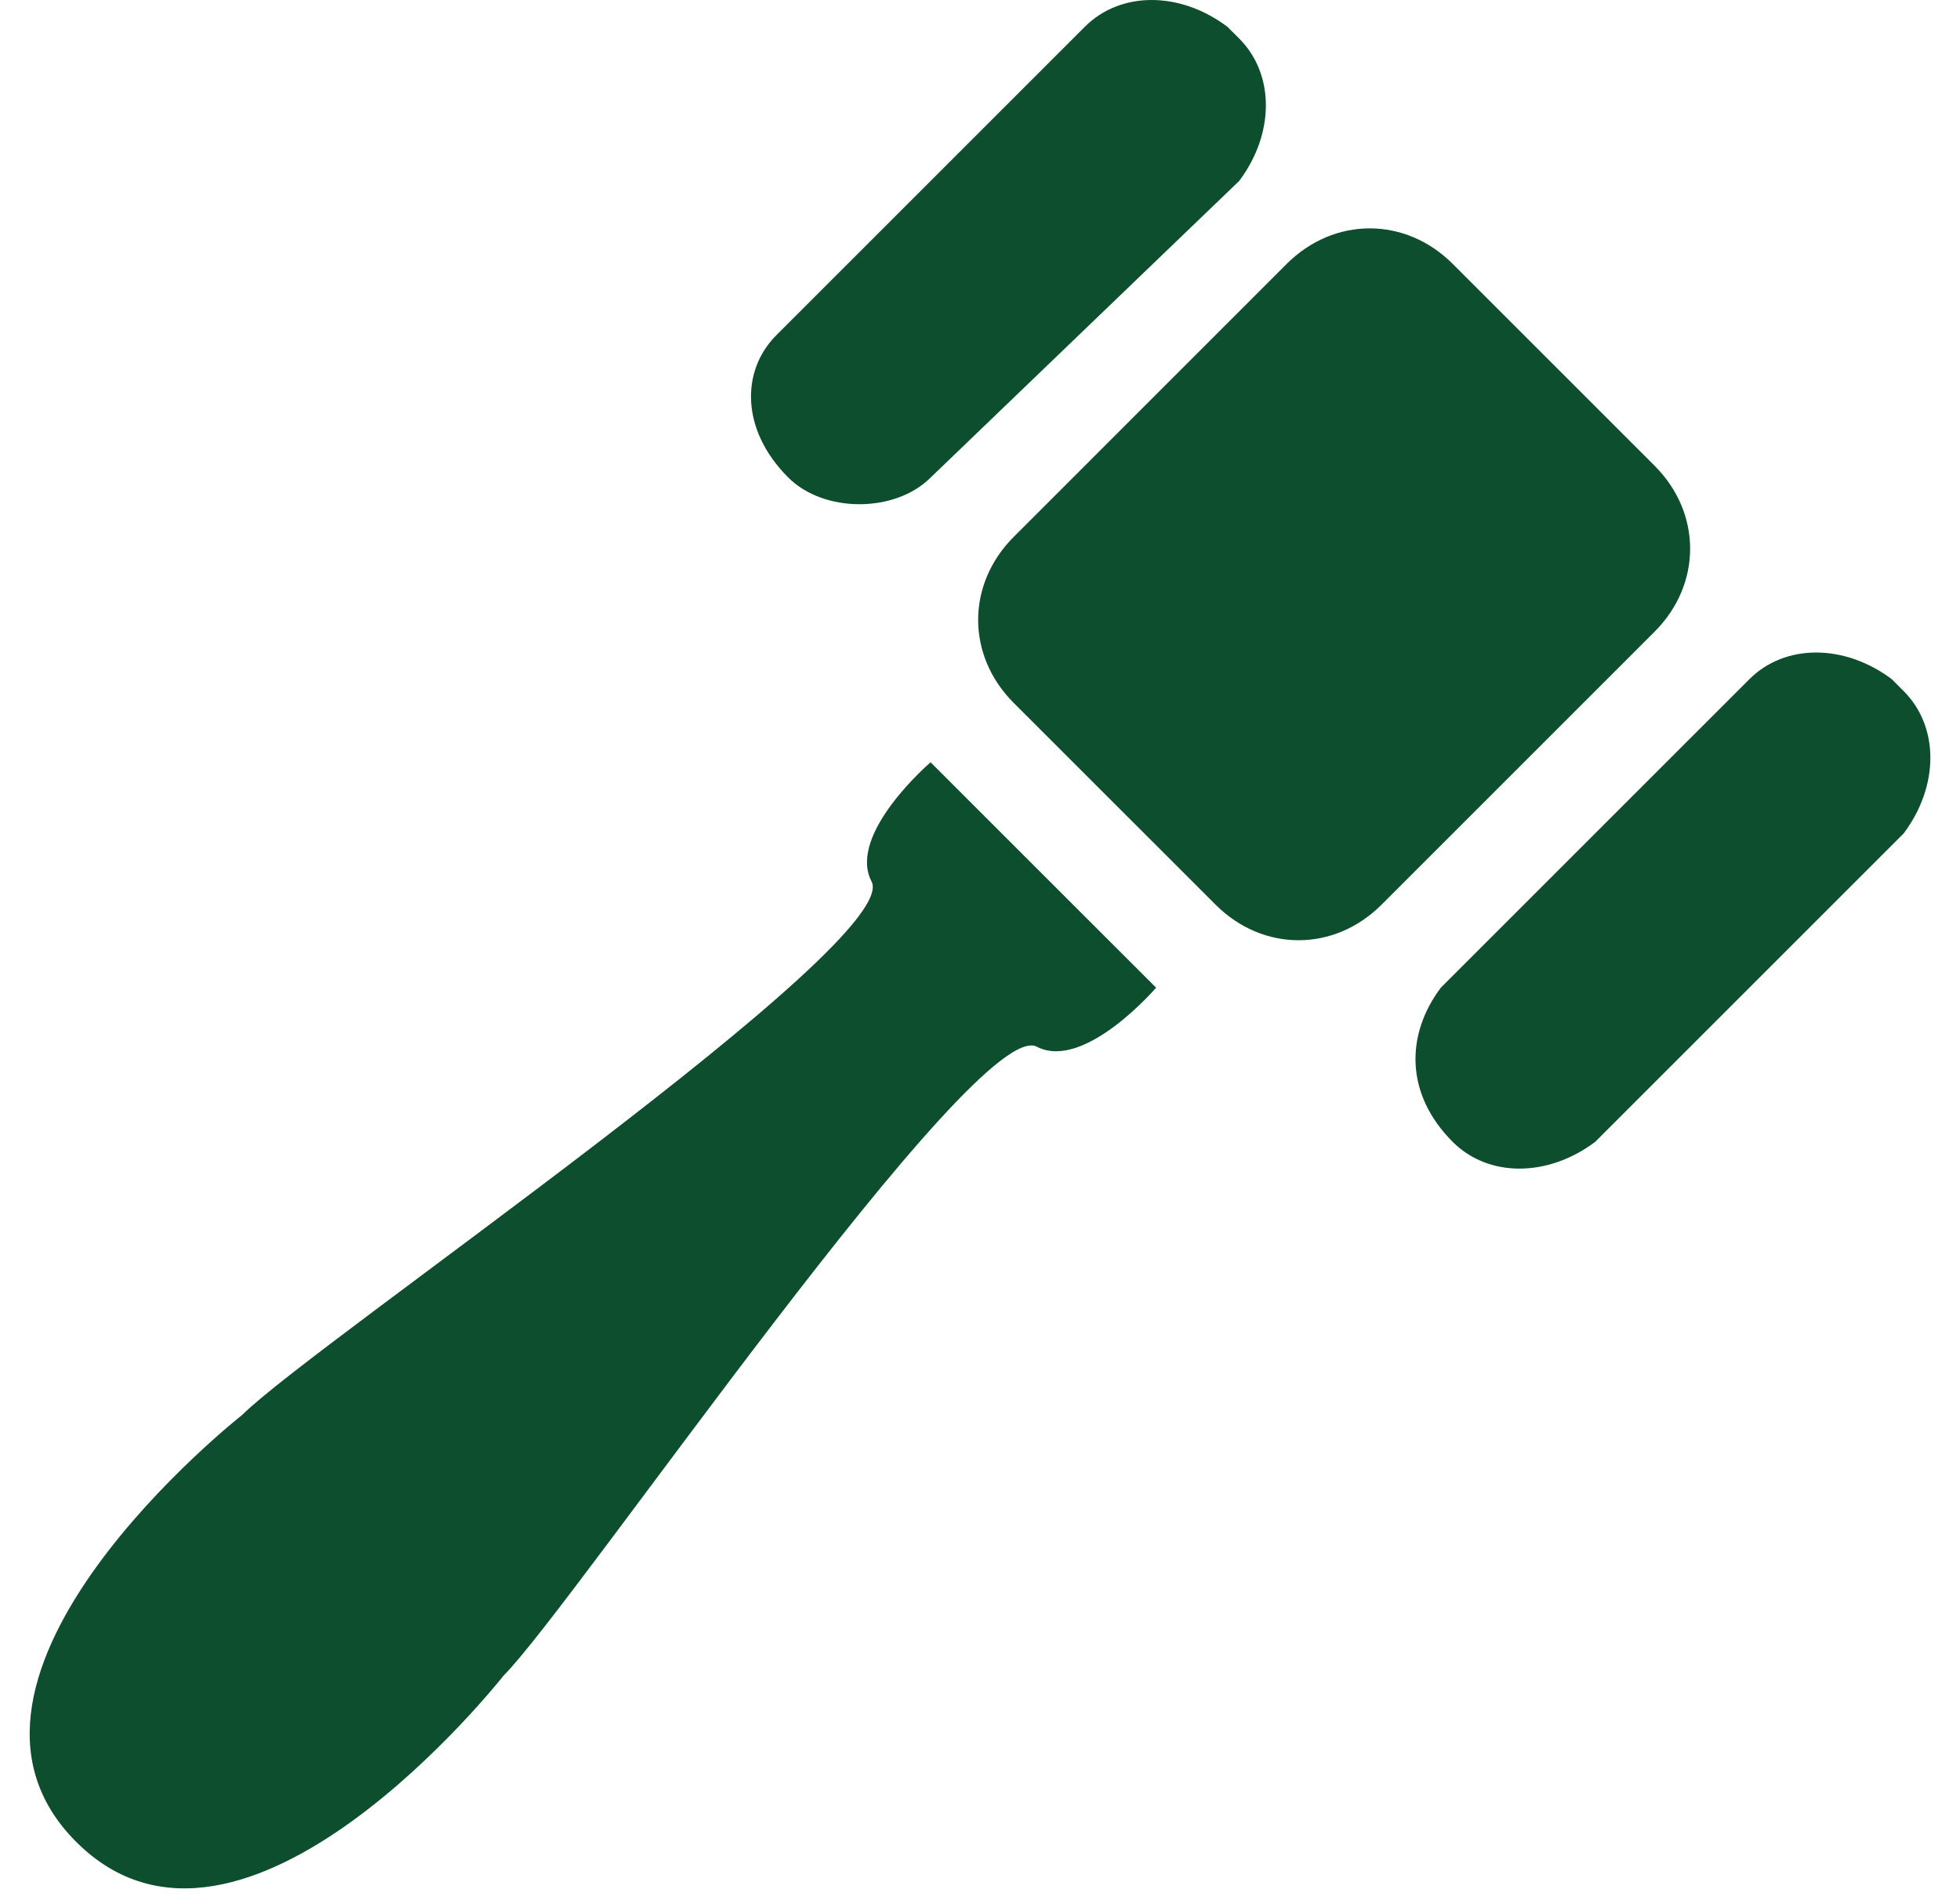
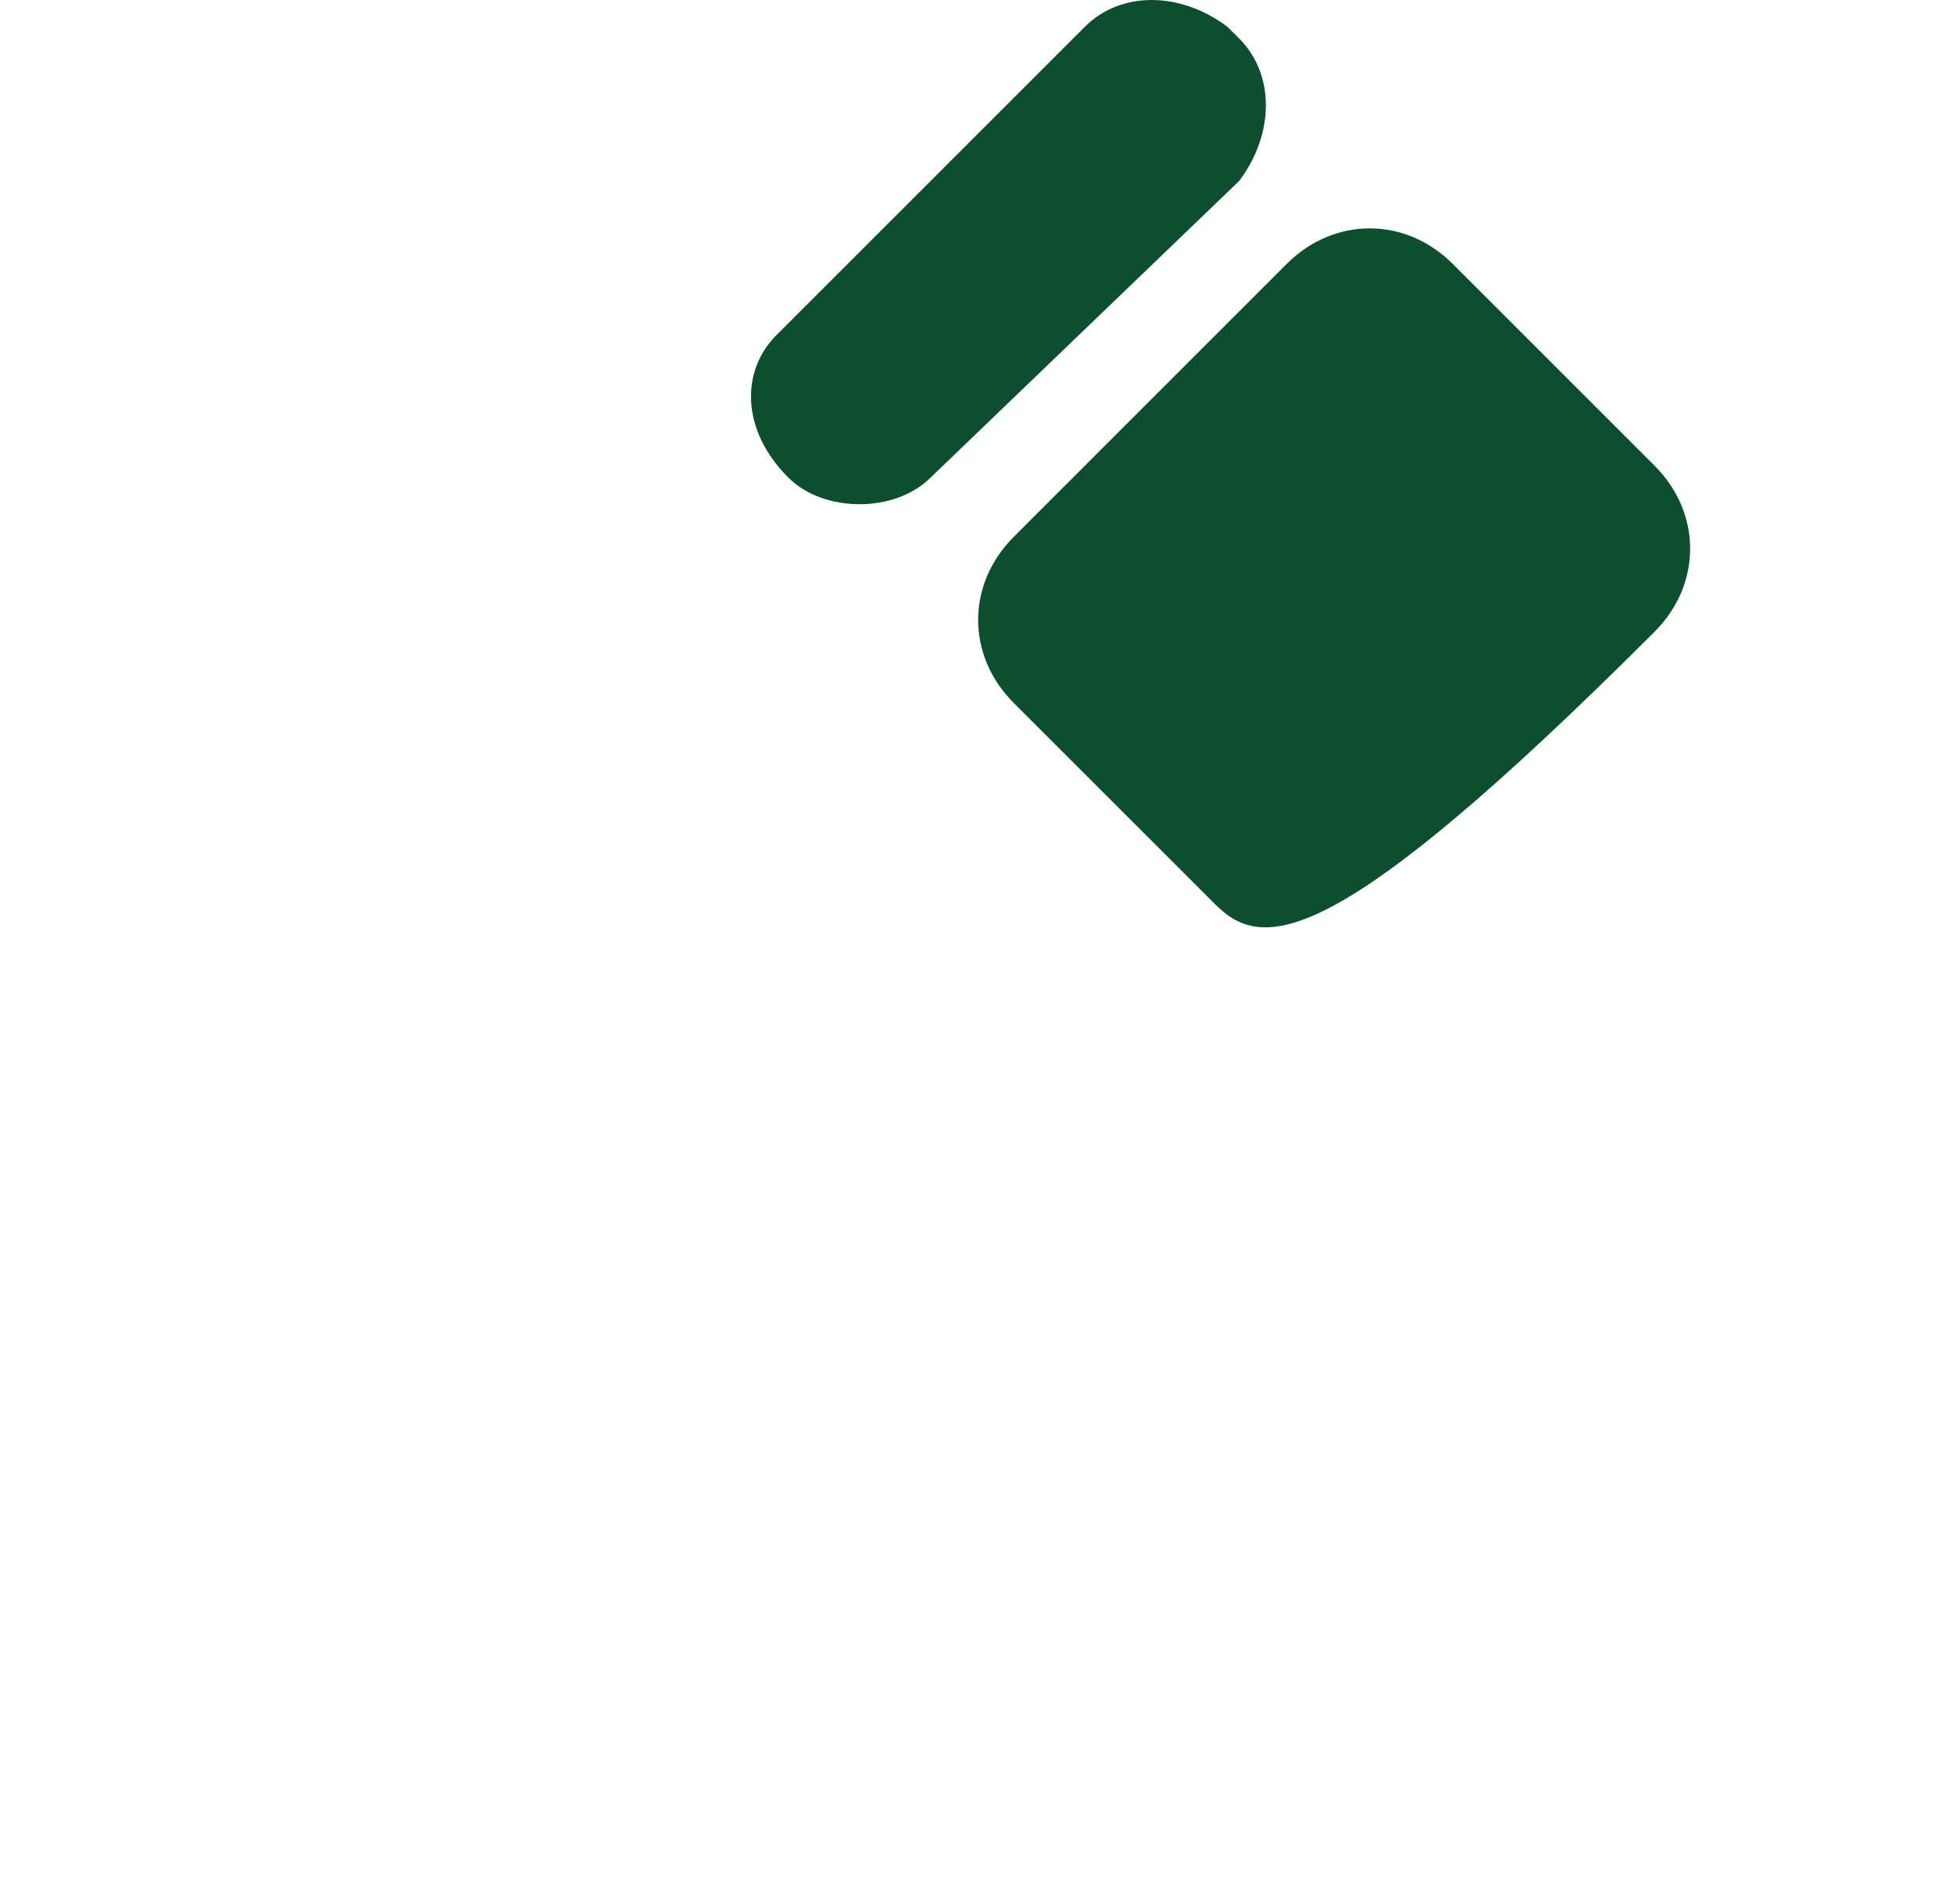
<svg xmlns="http://www.w3.org/2000/svg" width="33" height="32" viewBox="0 0 33 32" fill="none">
  <path d="M13.272 8.042C12.472 7.243 12.472 6.244 13.072 5.644L18.266 0.45C18.866 -0.15 19.865 -0.15 20.664 0.45L20.864 0.649C21.463 1.249 21.463 2.248 20.864 3.047L15.669 8.042C15.07 8.641 13.871 8.641 13.272 8.042Z" fill="#0C4E2D" />
-   <path d="M24.459 19.23C23.66 18.431 23.66 17.432 24.259 16.633L29.454 11.438C30.053 10.839 31.052 10.839 31.852 11.438L32.051 11.638C32.651 12.237 32.651 13.236 32.051 14.036L26.857 19.23C26.057 19.83 25.058 19.83 24.459 19.23Z" fill="#0C4E2D" />
-   <path d="M20.465 15.234L17.068 11.838C16.269 11.039 16.269 9.84 17.068 9.041L21.663 4.445C22.463 3.646 23.661 3.646 24.46 4.445L27.857 7.842C28.656 8.641 28.656 9.84 27.857 10.639L23.262 15.234C22.463 16.034 21.264 16.034 20.465 15.234Z" fill="#0C4E2D" />
-   <path d="M8.476 28.221C9.675 27.022 16.468 17.032 17.466 17.632C18.266 18.031 19.465 16.633 19.465 16.633L15.668 12.837C15.668 12.837 14.27 14.036 14.669 14.835C15.269 15.834 5.279 22.627 4.08 23.826C4.08 23.826 -1.514 28.221 1.283 31.018C4.08 33.815 8.476 28.221 8.476 28.221Z" fill="#0C4E2D" />
+   <path d="M20.465 15.234L17.068 11.838C16.269 11.039 16.269 9.84 17.068 9.041L21.663 4.445C22.463 3.646 23.661 3.646 24.46 4.445L27.857 7.842C28.656 8.641 28.656 9.84 27.857 10.639C22.463 16.034 21.264 16.034 20.465 15.234Z" fill="#0C4E2D" />
</svg>